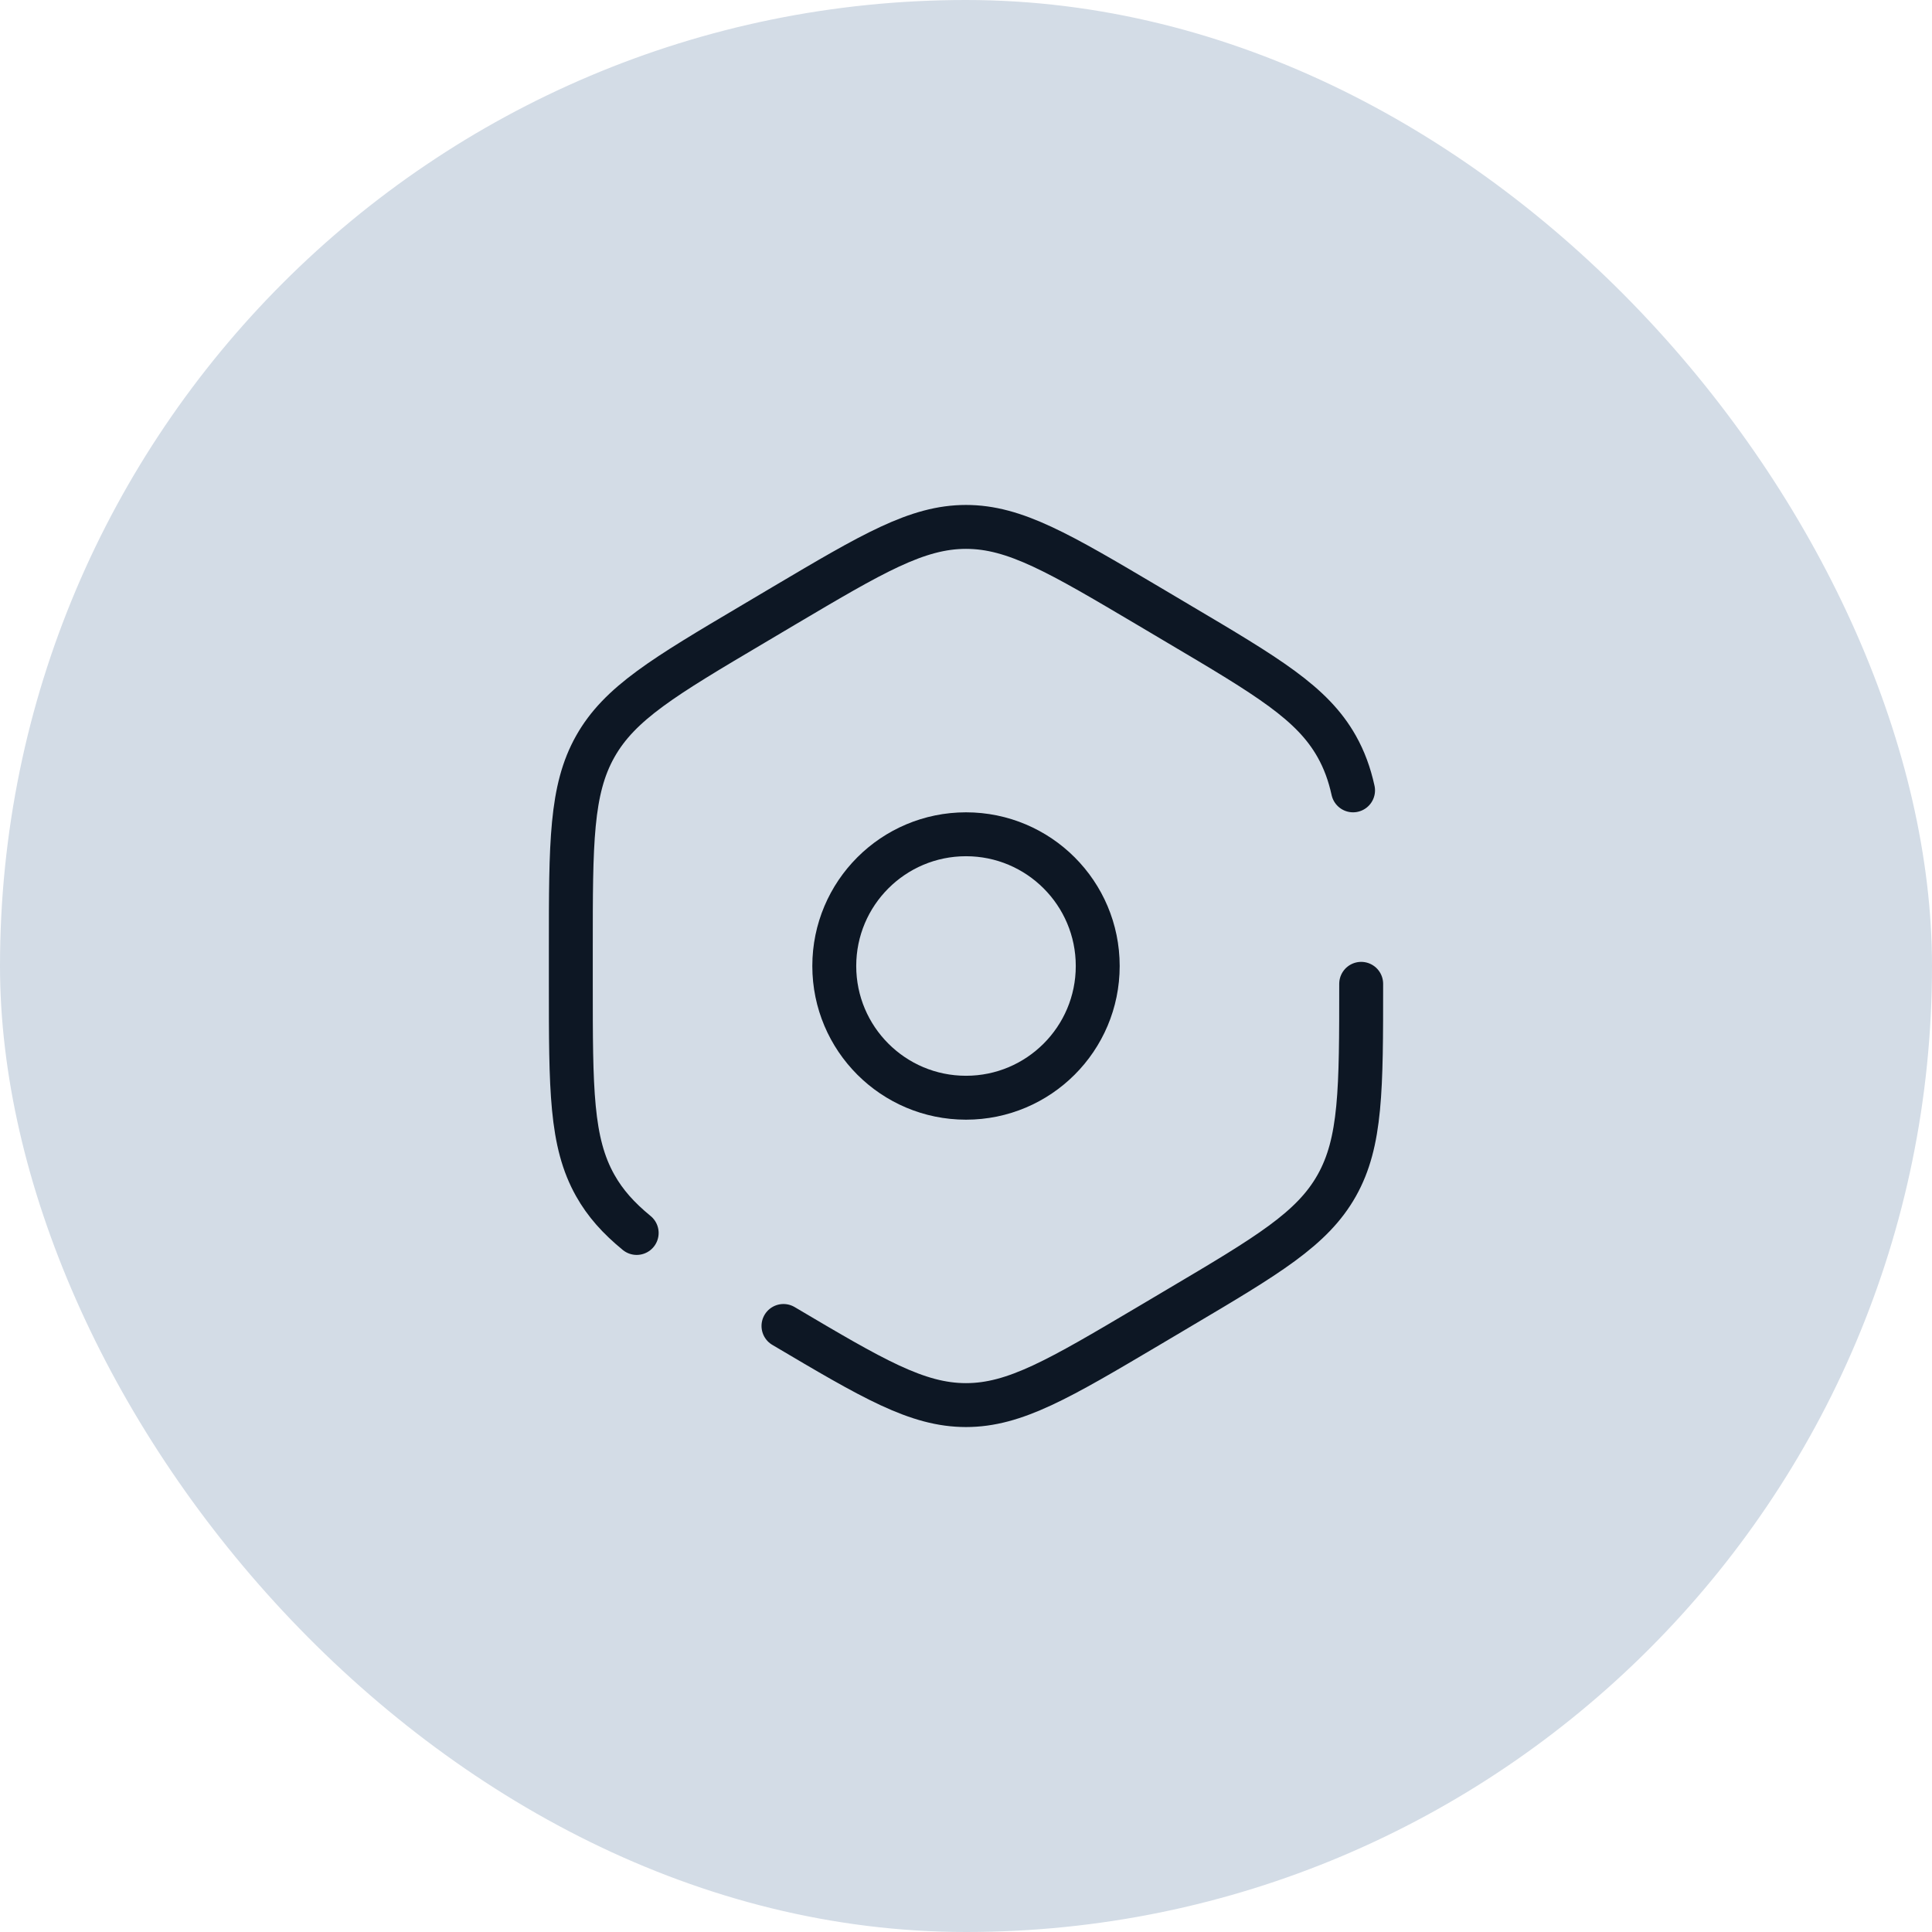
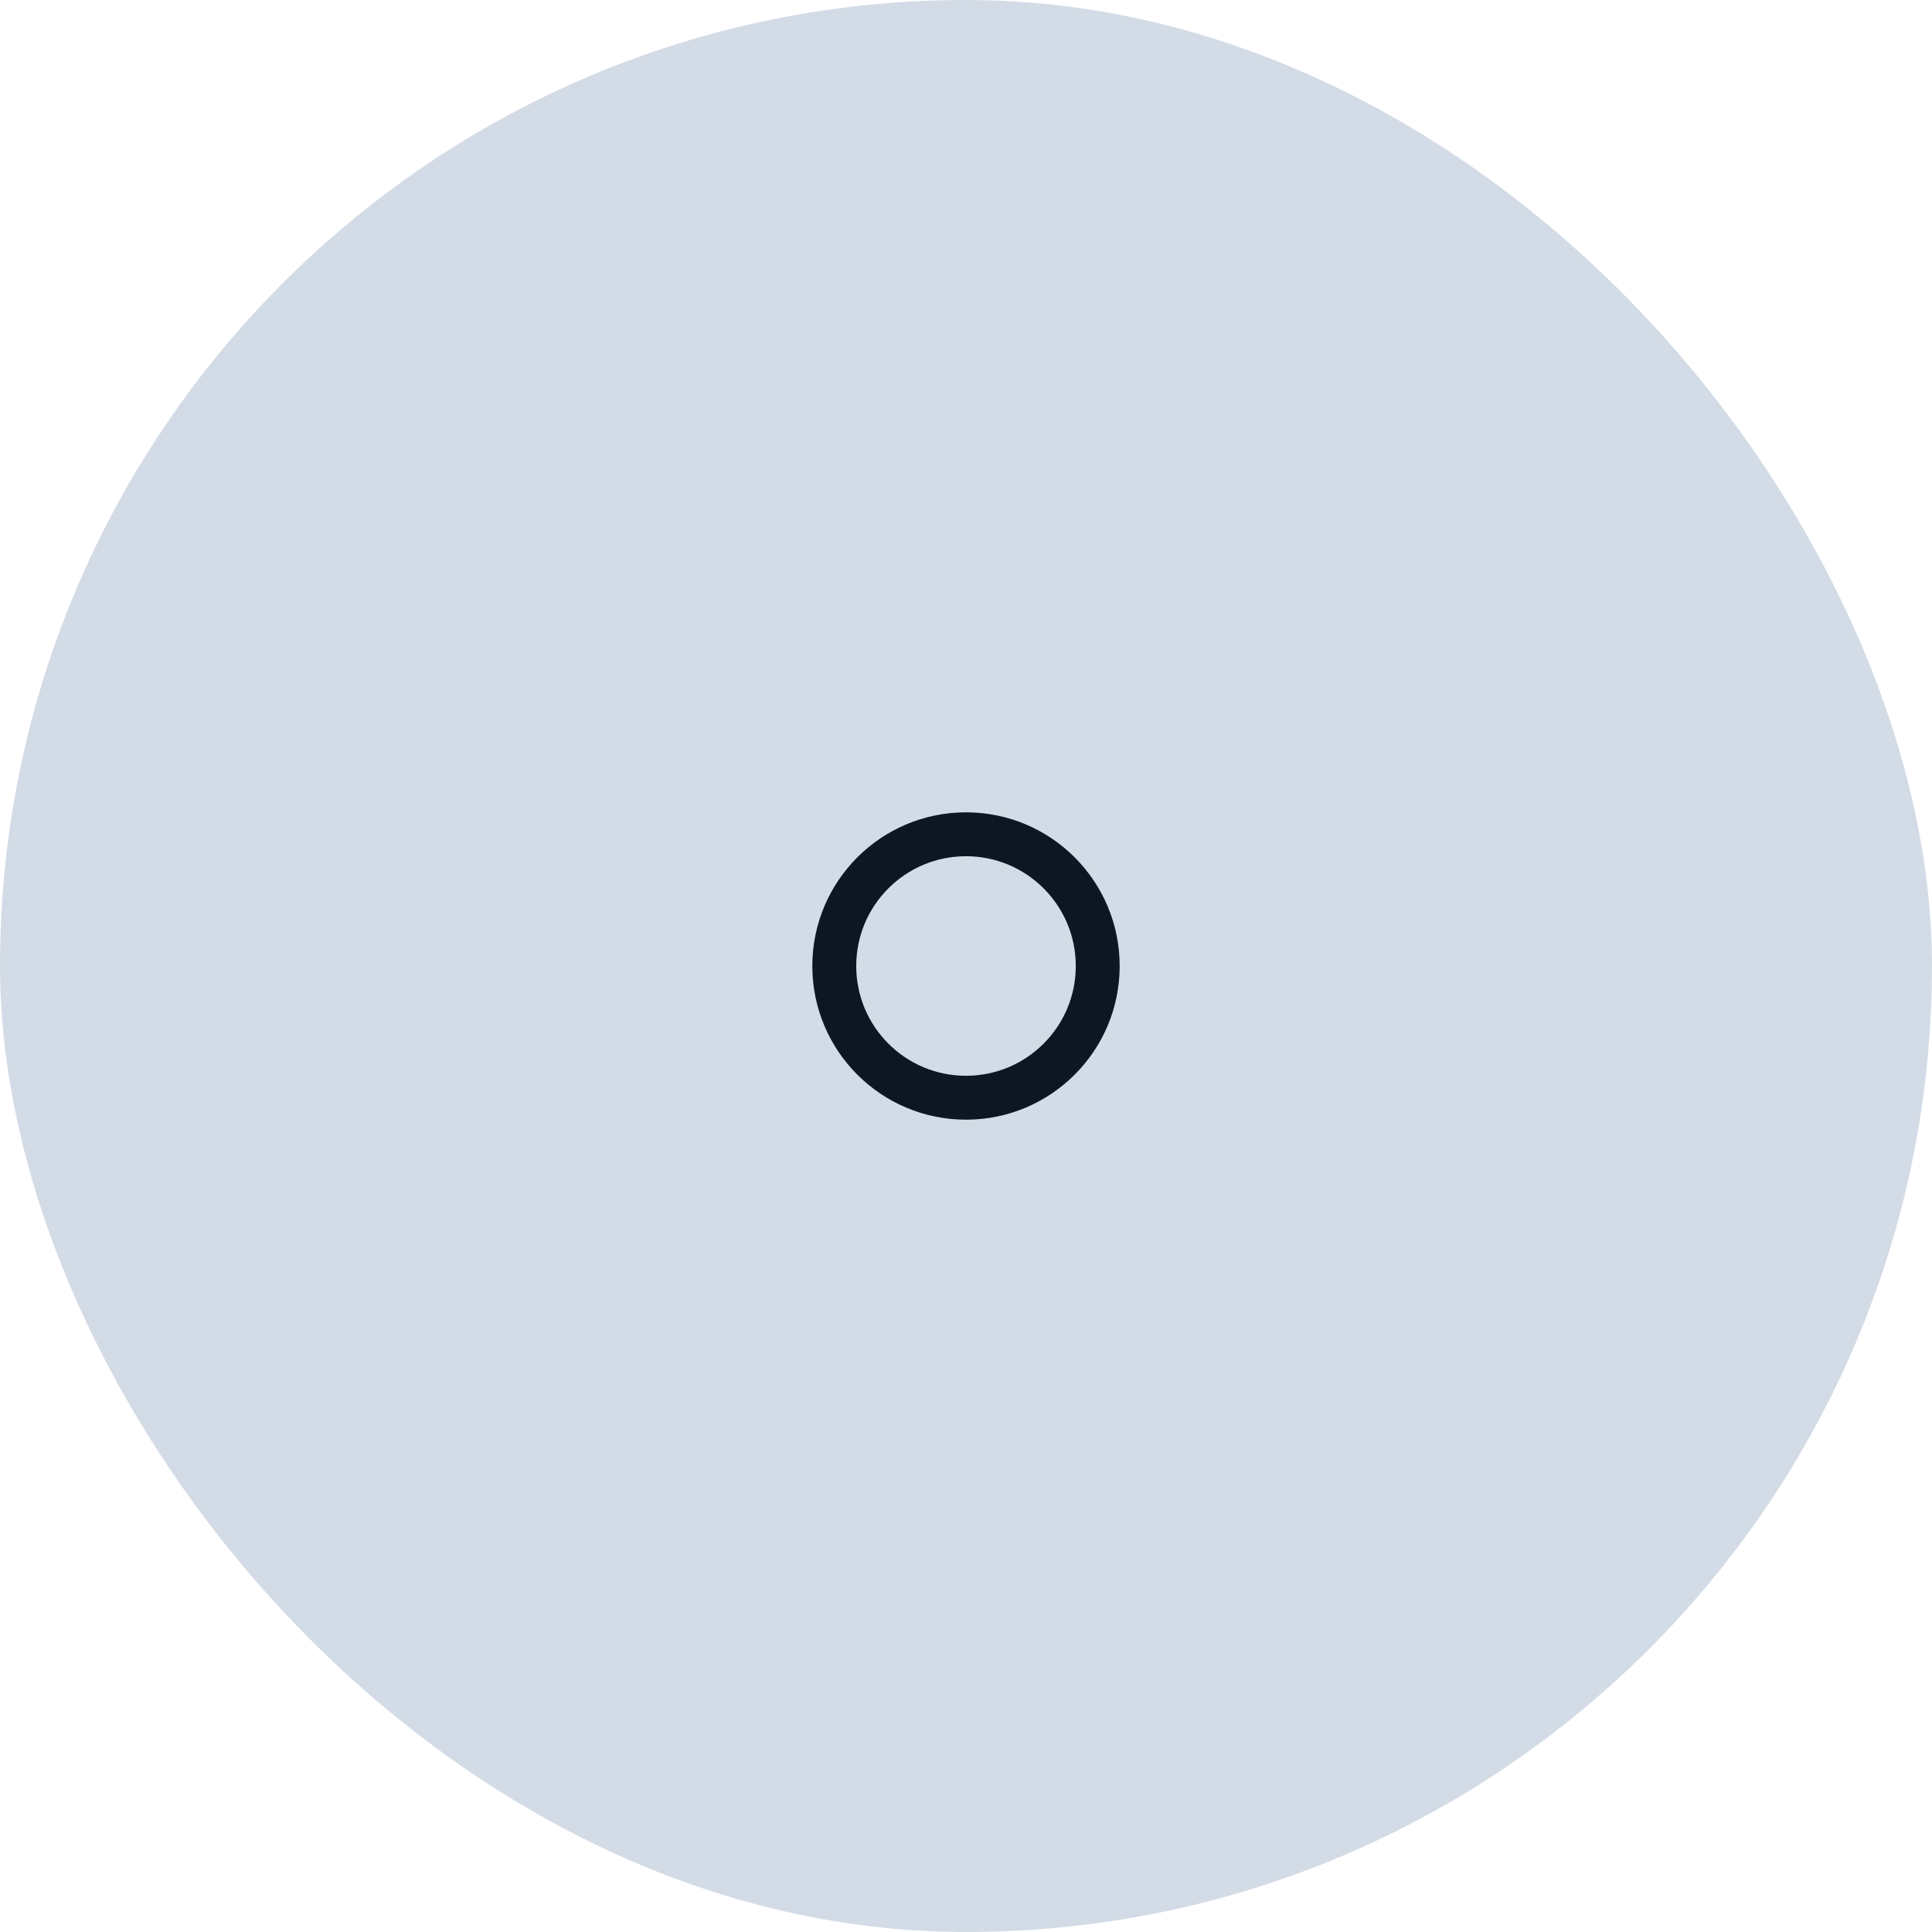
<svg xmlns="http://www.w3.org/2000/svg" width="44" height="44" viewBox="0 0 44 44" fill="none">
  <rect width="44" height="44" rx="22" fill="#D3DCE6" />
-   <path d="M17.843 30.198C19.872 31.399 20.886 32 22 32C23.114 32 24.128 31.399 26.157 30.198L26.843 29.791C28.872 28.59 29.886 27.989 30.443 27C31 26.011 31 24.809 31 22.406M30.815 18C30.733 17.628 30.614 17.304 30.443 17C29.886 16.011 28.872 15.41 26.843 14.209L26.157 13.802C24.128 12.601 23.114 12 22 12C20.886 12 19.872 12.601 17.843 13.802L17.157 14.209C15.128 15.41 14.114 16.011 13.557 17C13 17.989 13 19.191 13 21.594V22.406C13 24.809 13 26.011 13.557 27C13.783 27.402 14.085 27.74 14.5 28.08" stroke="#0D1724" stroke-linecap="round" />
  <path d="M22 25C23.657 25 25 23.657 25 22C25 20.343 23.657 19 22 19C20.343 19 19 20.343 19 22C19 23.657 20.343 25 22 25Z" stroke="#0D1724" stroke-linecap="round" />
</svg>